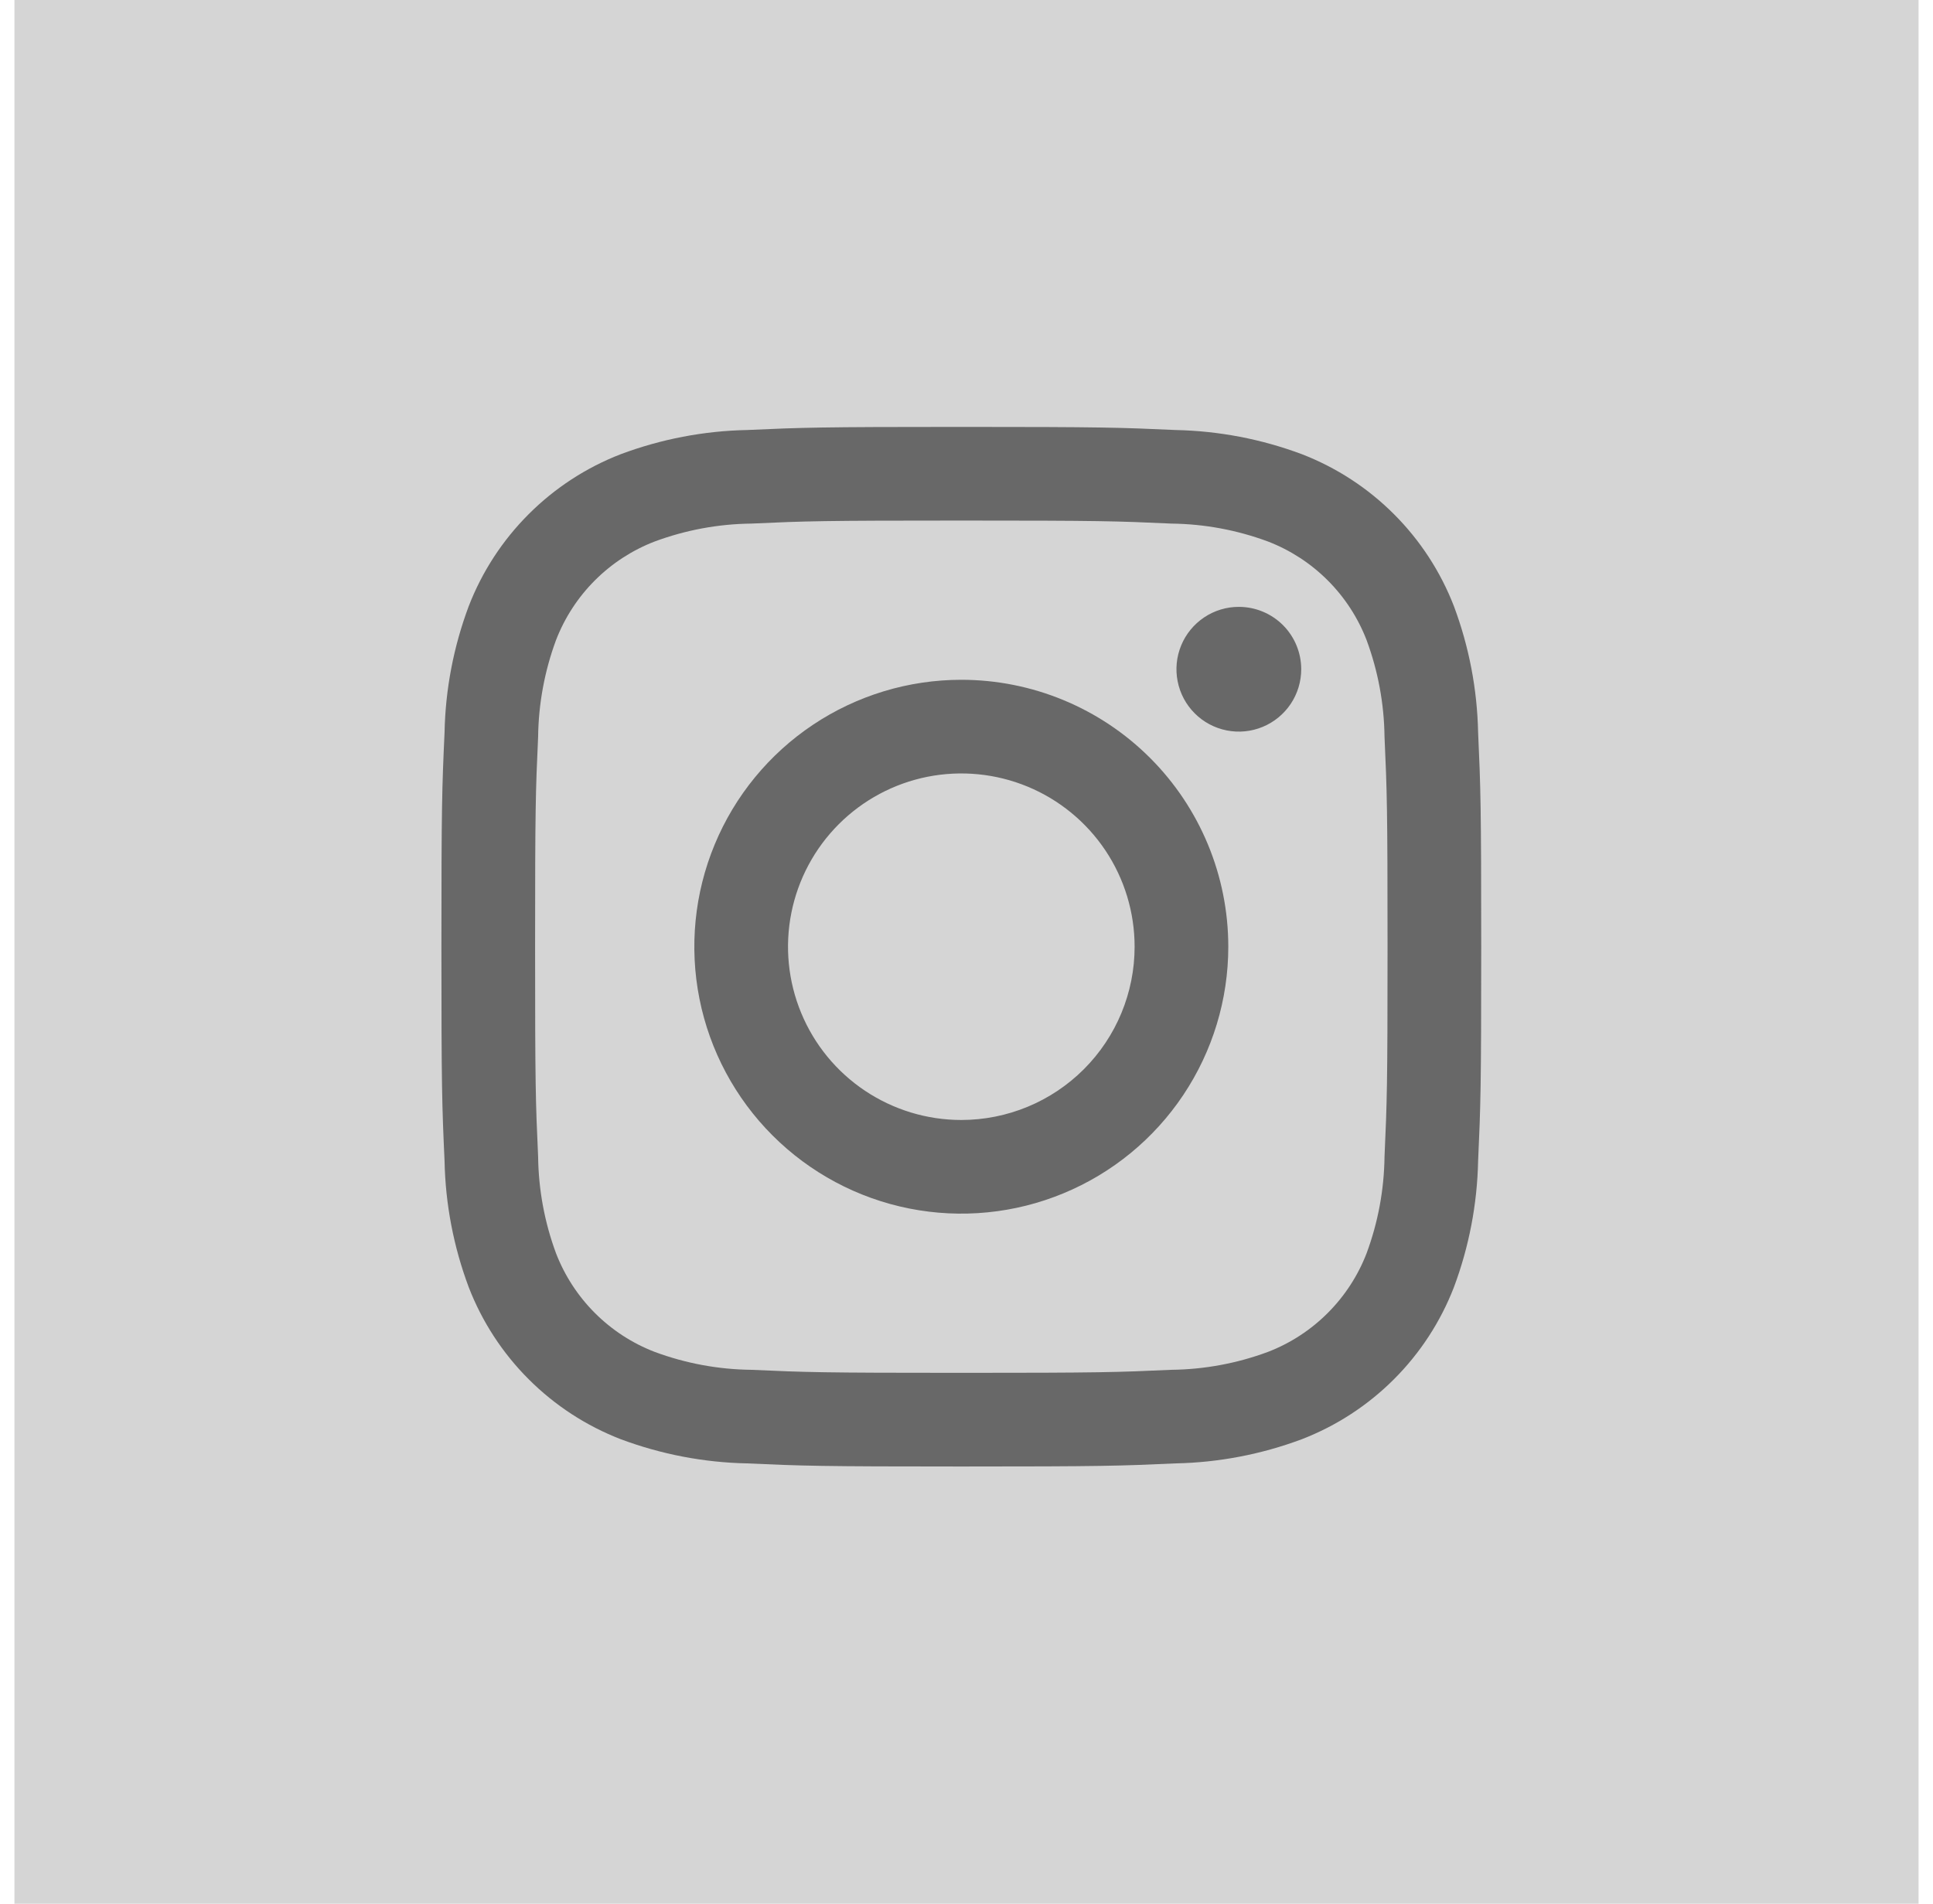
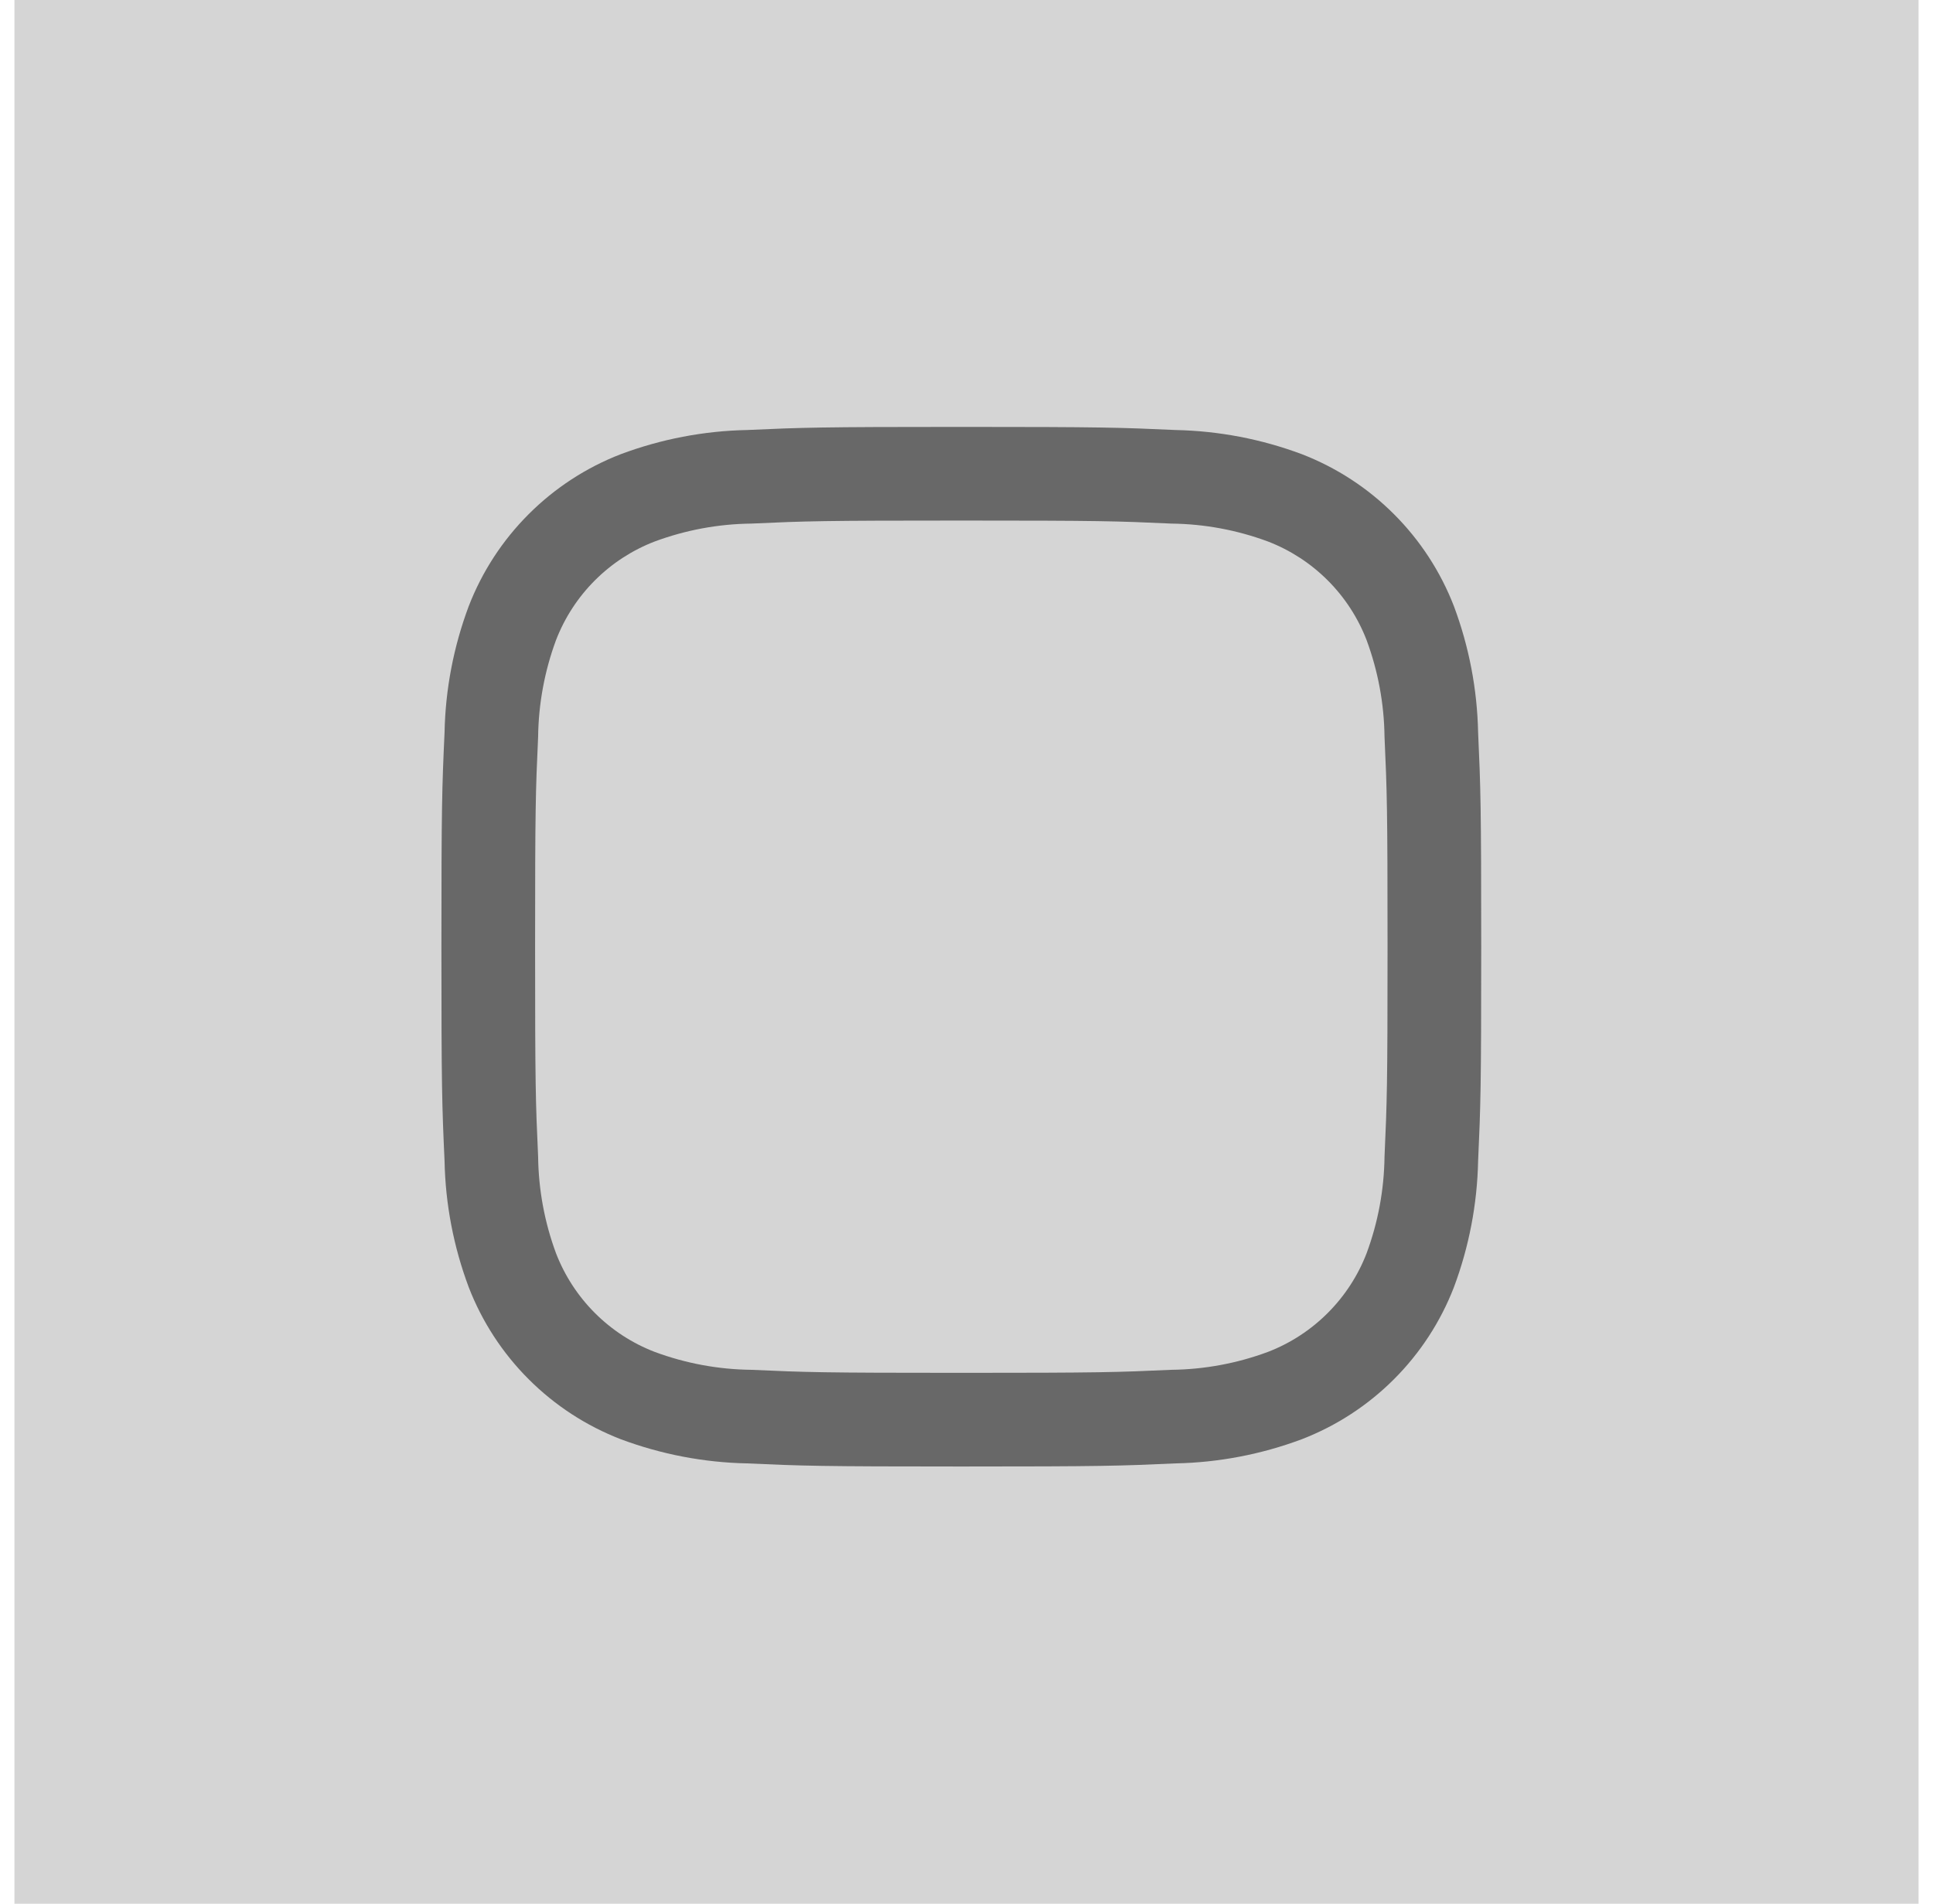
<svg xmlns="http://www.w3.org/2000/svg" width="67" height="66" viewBox="0 0 67 66" fill="none">
  <rect width="66" height="66" transform="translate(0.5)" fill="#D5D5D5" />
  <path d="M33.32 18.047C38.132 18.047 38.702 18.065 40.602 18.152C41.745 18.165 42.877 18.375 43.949 18.773C44.726 19.072 45.431 19.531 46.02 20.12C46.609 20.709 47.069 21.415 47.368 22.192C47.765 23.264 47.975 24.396 47.989 25.539C48.075 27.439 48.094 28.009 48.094 32.821C48.094 37.632 48.075 38.202 47.989 40.102C47.975 41.245 47.765 42.377 47.368 43.448C47.069 44.225 46.609 44.931 46.02 45.52C45.431 46.109 44.726 46.569 43.949 46.868C42.877 47.266 41.745 47.476 40.602 47.489C38.702 47.575 38.132 47.594 33.32 47.594C28.508 47.594 27.939 47.575 26.038 47.489C24.896 47.476 23.764 47.266 22.692 46.868C21.915 46.569 21.209 46.109 20.62 45.52C20.031 44.931 19.572 44.225 19.272 43.448C18.875 42.377 18.666 41.245 18.652 40.102C18.565 38.202 18.547 37.632 18.547 32.821C18.547 28.009 18.565 27.439 18.652 25.539C18.666 24.396 18.876 23.264 19.272 22.192C19.572 21.415 20.031 20.709 20.62 20.12C21.209 19.531 21.915 19.072 22.692 18.773C23.764 18.375 24.896 18.165 26.038 18.152C27.939 18.065 28.509 18.047 33.32 18.047ZM33.32 14.8C28.426 14.8 27.813 14.821 25.891 14.908C24.396 14.938 22.917 15.222 21.516 15.746C20.319 16.209 19.232 16.917 18.325 17.825C17.417 18.732 16.709 19.819 16.246 21.017C15.722 22.417 15.438 23.896 15.409 25.39C15.321 27.313 15.3 27.927 15.3 32.821C15.3 37.715 15.321 38.328 15.409 40.251C15.438 41.745 15.722 43.224 16.246 44.624C16.709 45.822 17.417 46.909 18.325 47.816C19.232 48.724 20.319 49.432 21.516 49.895C22.917 50.419 24.396 50.703 25.891 50.733C27.813 50.82 28.426 50.841 33.32 50.841C38.214 50.841 38.828 50.82 40.75 50.733C42.245 50.703 43.724 50.419 45.124 49.895C46.321 49.432 47.409 48.724 48.316 47.816C49.224 46.909 49.932 45.822 50.395 44.624C50.919 43.224 51.202 41.745 51.233 40.251C51.32 38.328 51.341 37.715 51.341 32.821C51.341 27.927 51.32 27.313 51.233 25.39C51.202 23.896 50.919 22.417 50.395 21.017C49.932 19.819 49.224 18.732 48.316 17.825C47.409 16.917 46.321 16.209 45.124 15.746C43.724 15.222 42.245 14.939 40.75 14.908C38.828 14.821 38.214 14.8 33.32 14.8Z" fill="#686868" />
-   <path d="M33.32 23.567C31.49 23.567 29.701 24.11 28.179 25.126C26.657 26.143 25.471 27.588 24.771 29.279C24.07 30.97 23.887 32.831 24.244 34.626C24.601 36.421 25.483 38.07 26.777 39.364C28.071 40.658 29.72 41.54 31.515 41.897C33.31 42.254 35.17 42.071 36.861 41.37C38.552 40.67 39.998 39.484 41.014 37.962C42.031 36.44 42.574 34.651 42.574 32.821C42.574 30.366 41.599 28.013 39.864 26.277C38.128 24.542 35.775 23.567 33.32 23.567ZM33.32 38.828C32.132 38.828 30.971 38.475 29.983 37.815C28.995 37.155 28.225 36.217 27.771 35.119C27.316 34.022 27.197 32.814 27.429 31.649C27.661 30.484 28.233 29.413 29.073 28.573C29.913 27.733 30.983 27.161 32.148 26.929C33.314 26.698 34.521 26.817 35.619 27.271C36.717 27.726 37.655 28.496 38.315 29.483C38.975 30.471 39.327 31.633 39.327 32.821C39.327 34.414 38.694 35.942 37.568 37.068C36.441 38.195 34.913 38.827 33.32 38.828Z" fill="#686868" />
-   <path d="M45.102 23.201C45.102 23.629 44.975 24.047 44.738 24.402C44.5 24.758 44.163 25.035 43.767 25.199C43.372 25.363 42.937 25.406 42.518 25.322C42.098 25.239 41.713 25.033 41.41 24.73C41.108 24.428 40.902 24.043 40.819 23.623C40.735 23.203 40.778 22.769 40.942 22.373C41.105 21.978 41.383 21.641 41.738 21.403C42.094 21.165 42.512 21.038 42.94 21.039C43.513 21.039 44.063 21.267 44.469 21.672C44.874 22.078 45.102 22.628 45.102 23.201Z" fill="#686868" />
</svg>